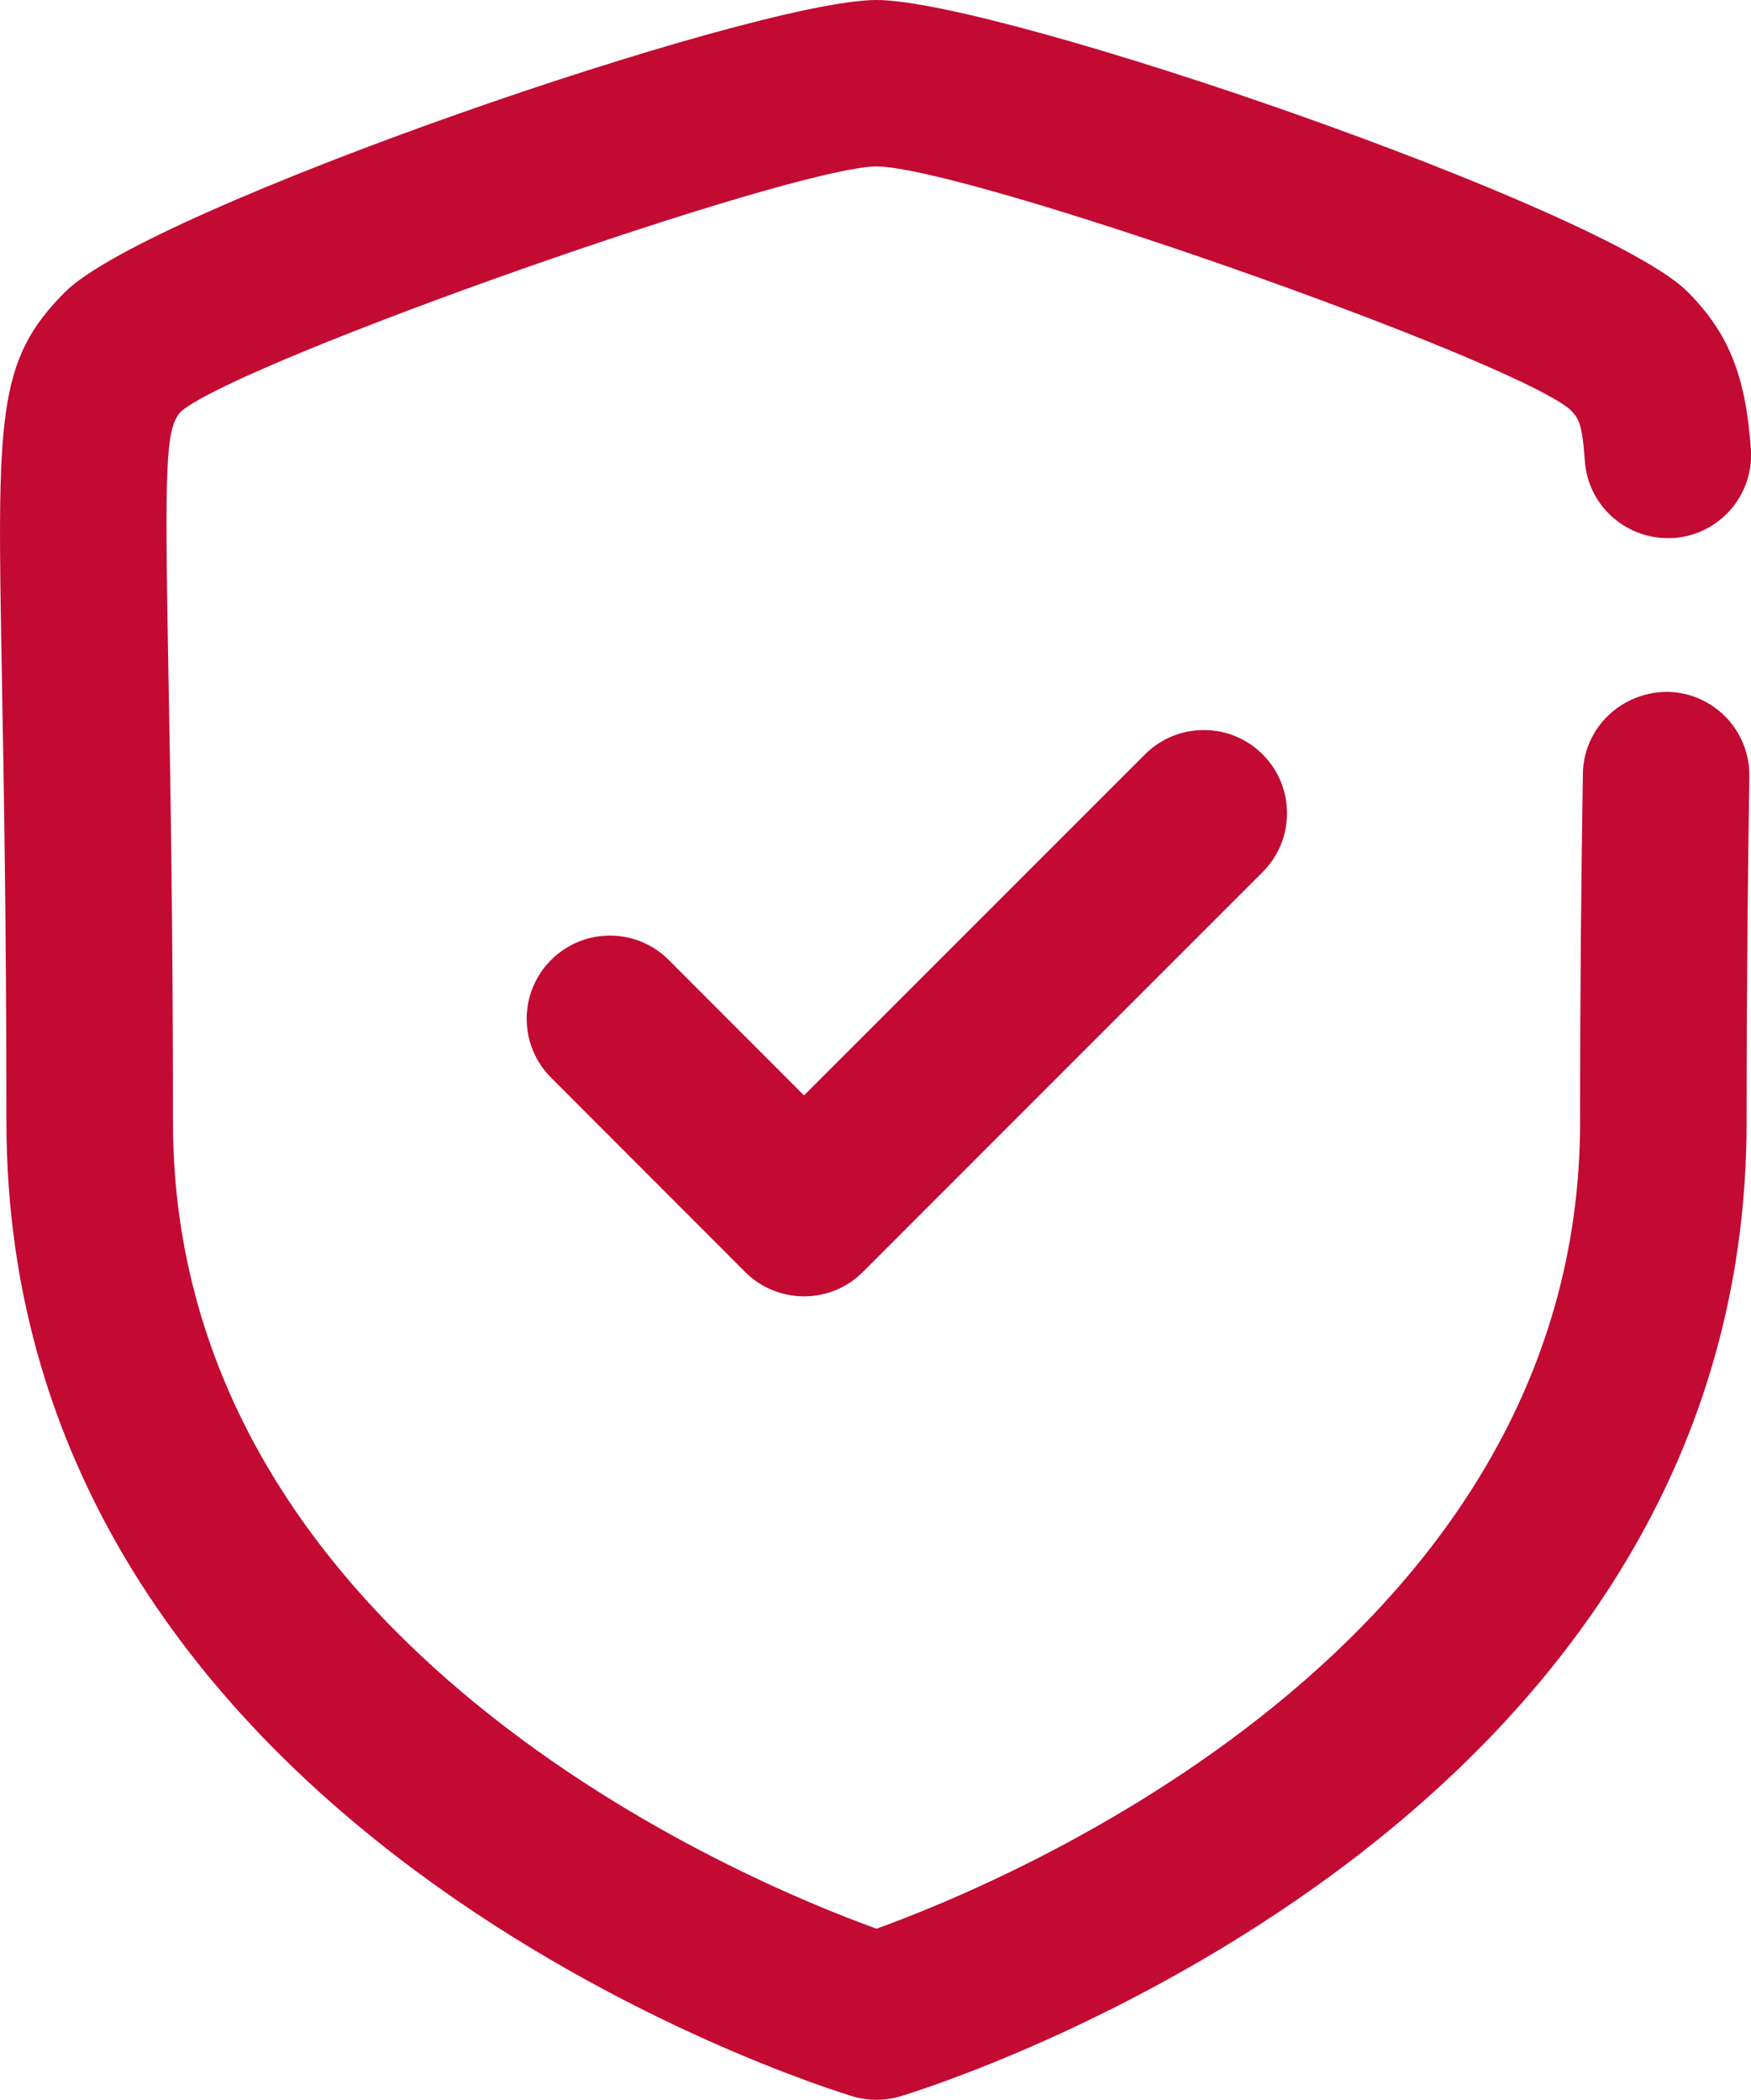
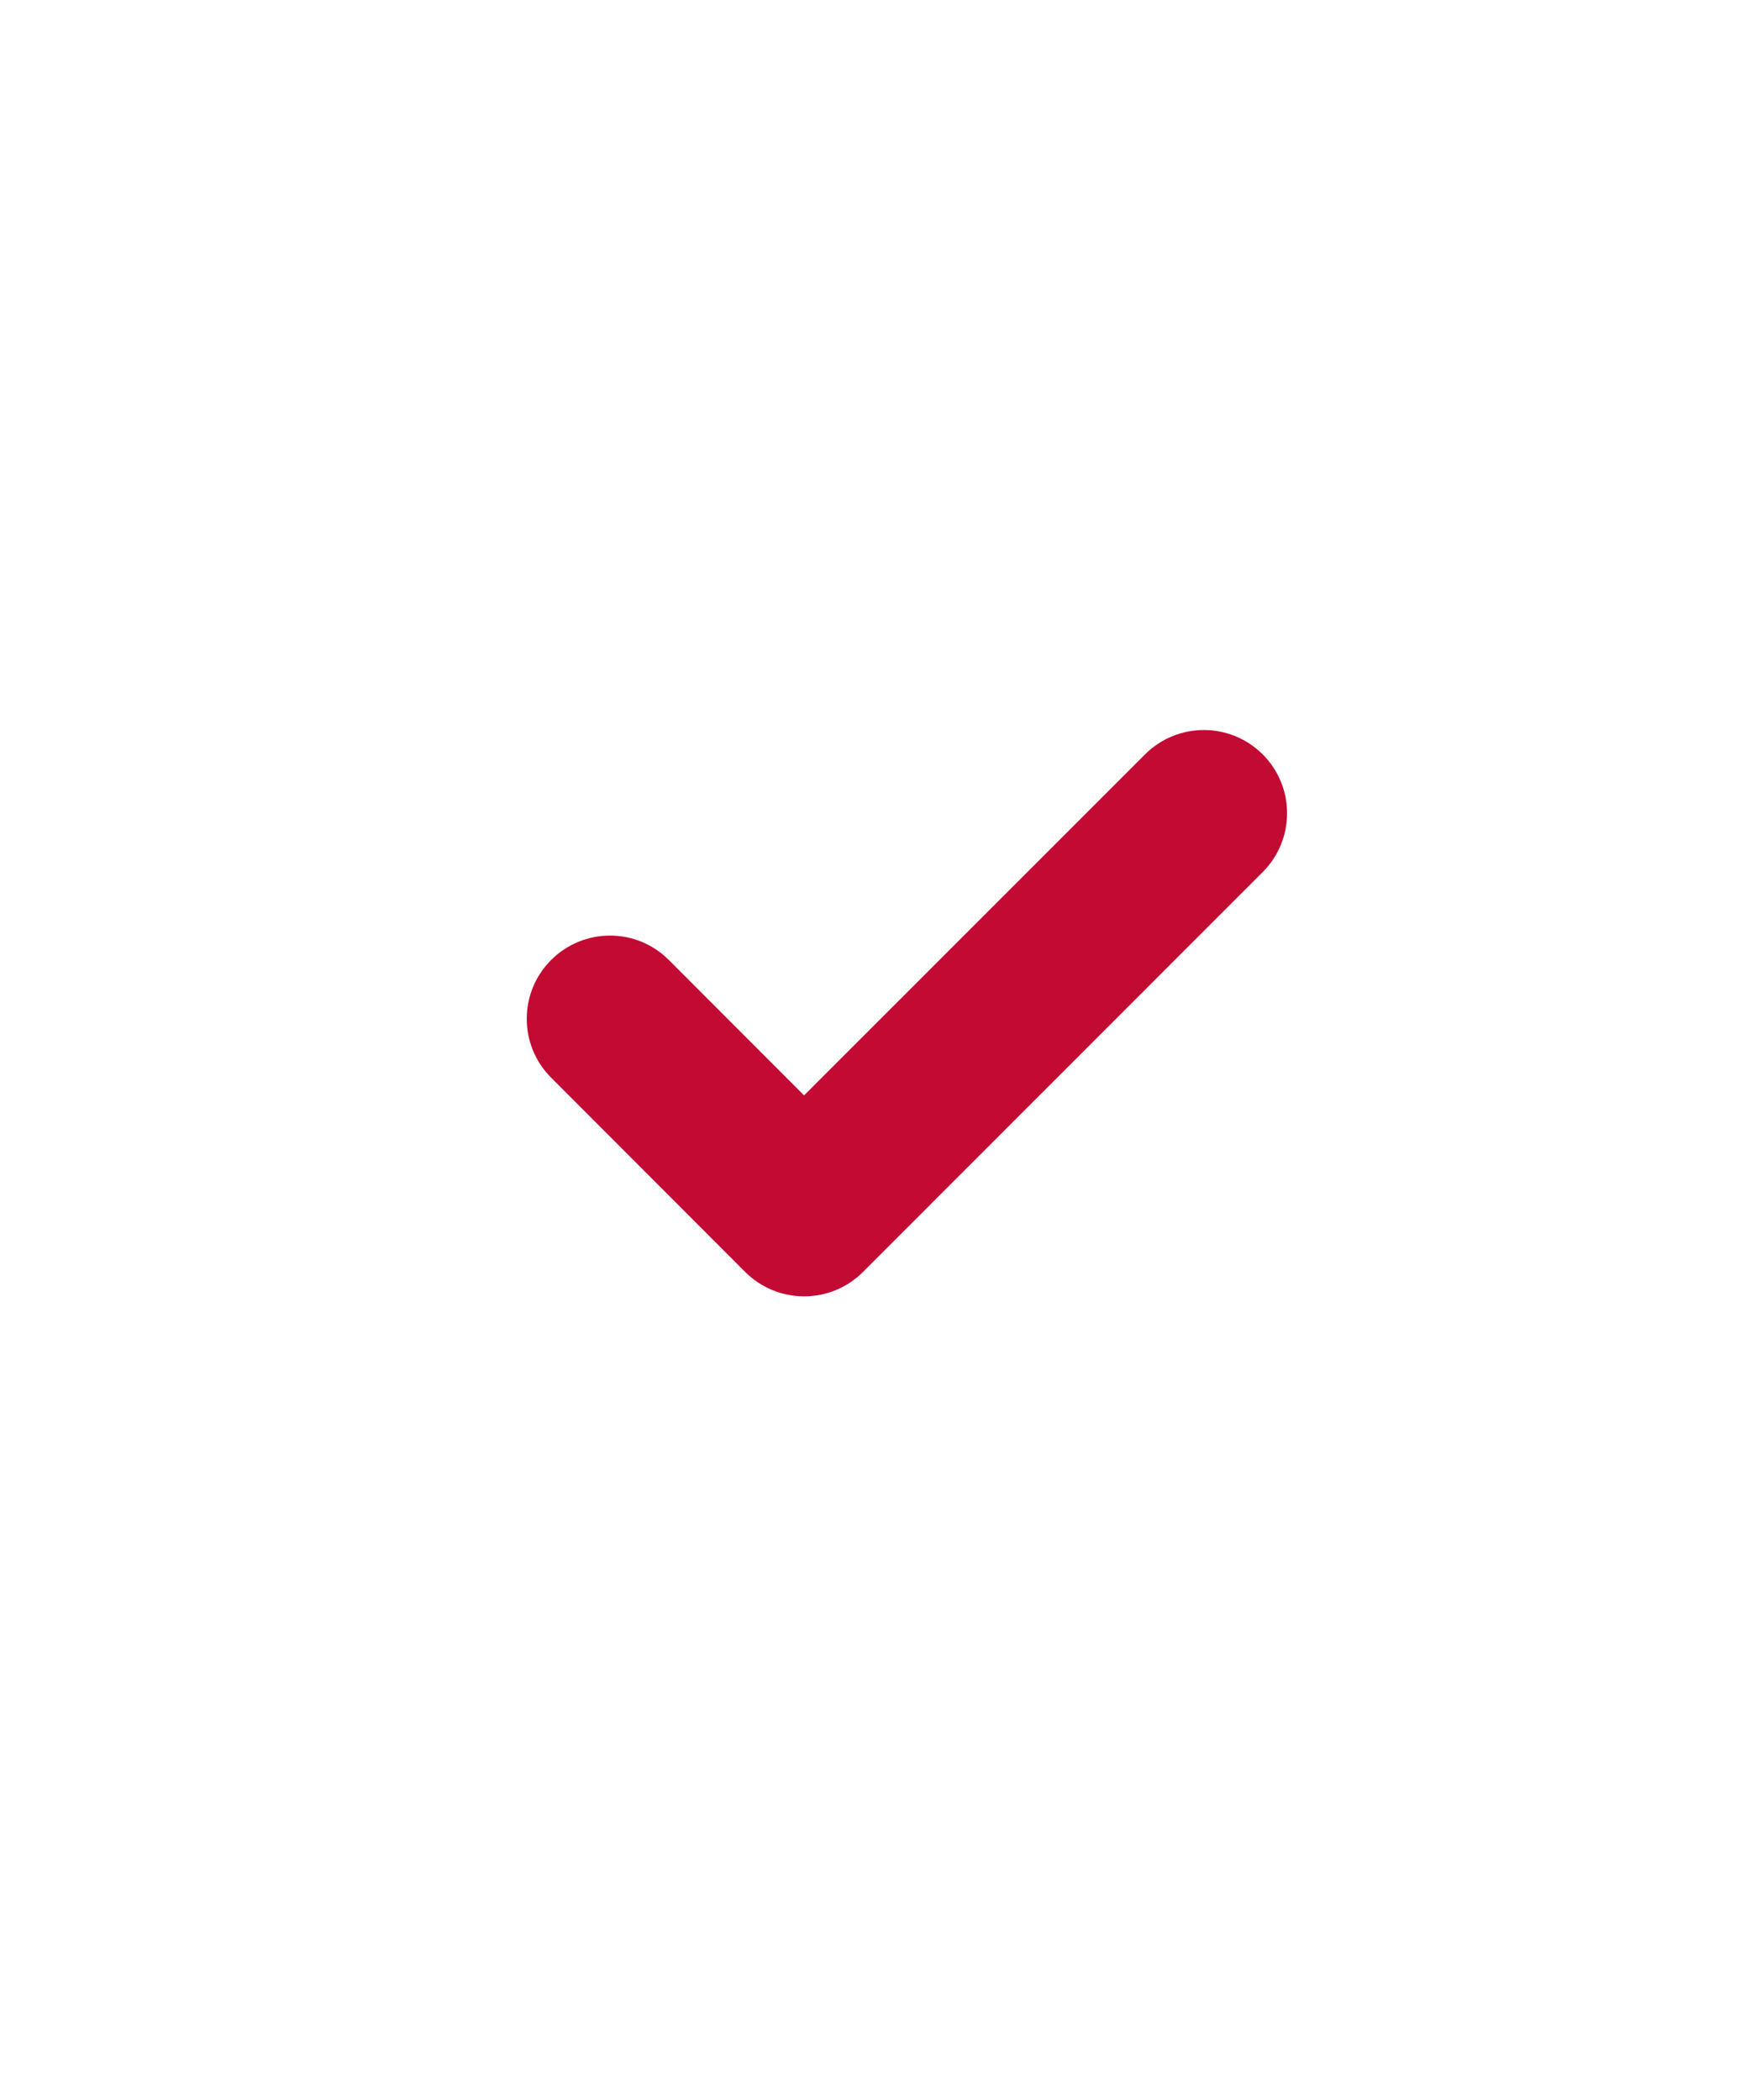
<svg xmlns="http://www.w3.org/2000/svg" id="Ebene_2" data-name="Ebene 2" viewBox="0 0 28.327 33.978">
  <g id="Icons_Rot" data-name="Icons Rot">
    <g>
-       <path d="M14.179,33.978c-.131,0-.263-.019-.39-.058-.559-.169-13.685-4.274-13.685-15.768C.103,14.965.061,12.663.031,10.973-.046,6.725-.063,5.841,1.056,4.722,2.407,3.372,12.193,0,14.179,0c1.997,0,11.789,3.376,13.127,4.726.661.667.936,1.357,1.019,2.544.051.742-.509,1.385-1.25,1.436-.748.045-1.385-.508-1.436-1.25-.043-.63-.111-.699-.245-.835-1.039-.85-9.759-3.917-11.214-3.928-1.388.011-10.216,3.118-11.244,3.958-.262.264-.273.836-.211,4.273.031,1.701.073,4.019.073,7.228,0,8.49,9.337,12.321,11.382,13.057,2.045-.737,11.382-4.569,11.382-13.057,0-2.302.022-4.146.045-5.632.012-.744.625-1.325,1.368-1.325.743.012,1.336.624,1.325,1.368-.023,1.475-.044,3.305-.044,5.589,0,11.493-13.127,15.599-13.685,15.768-.127.039-.259.058-.39.058Z" fill="#c30a33" stroke-width="0" />
-       <path d="M13.006,20.977h-.001c-.357-.001-.7-.143-.952-.396l-3.139-3.144c-.525-.526-.525-1.378.002-1.904.526-.525,1.379-.526,1.904.002l2.187,2.19,5.515-5.517c.525-.526,1.378-.527,1.904-.001.526.525.526,1.378.001,1.904l-6.467,6.471c-.252.253-.595.395-.952.395Z" fill="#c30a33" stroke-width="0" />
+       <path d="M13.006,20.977c-.357-.001-.7-.143-.952-.396l-3.139-3.144c-.525-.526-.525-1.378.002-1.904.526-.525,1.379-.526,1.904.002l2.187,2.19,5.515-5.517c.525-.526,1.378-.527,1.904-.001.526.525.526,1.378.001,1.904l-6.467,6.471c-.252.253-.595.395-.952.395Z" fill="#c30a33" stroke-width="0" />
    </g>
  </g>
</svg>